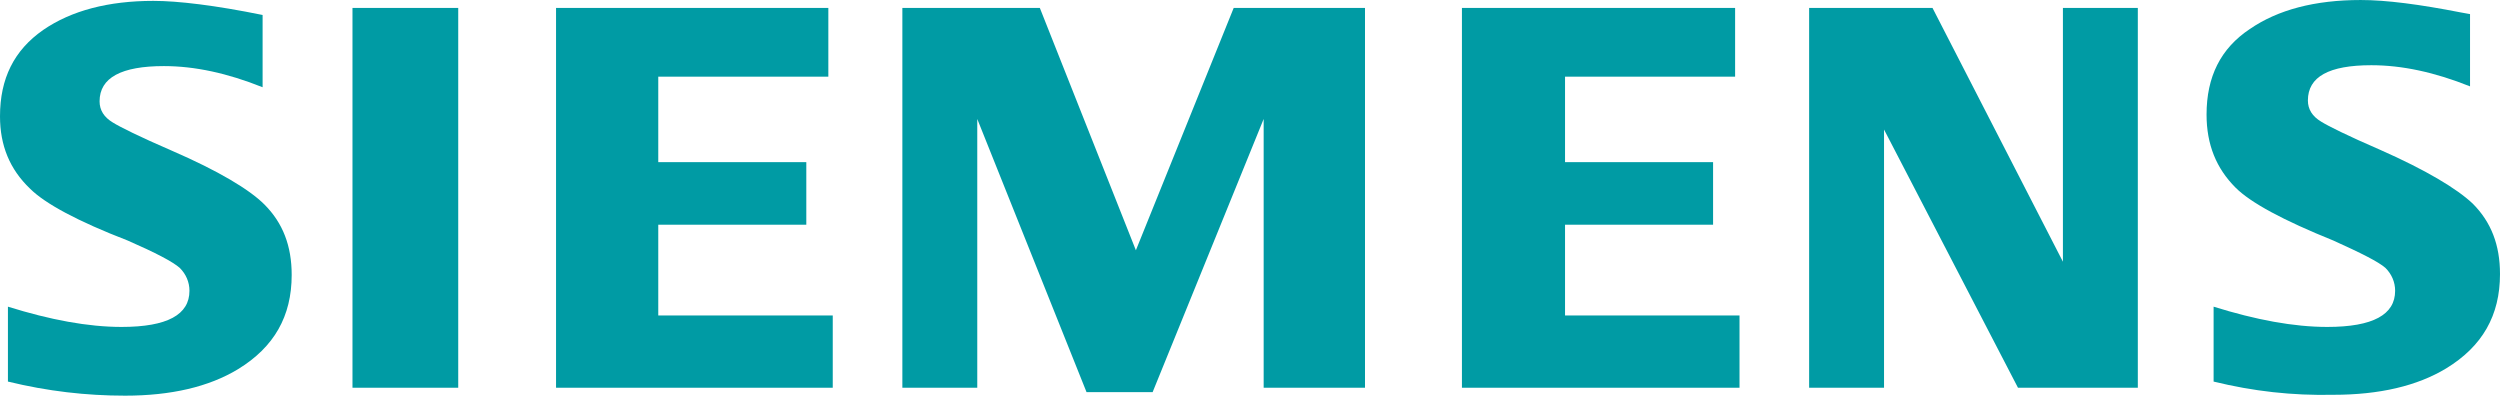
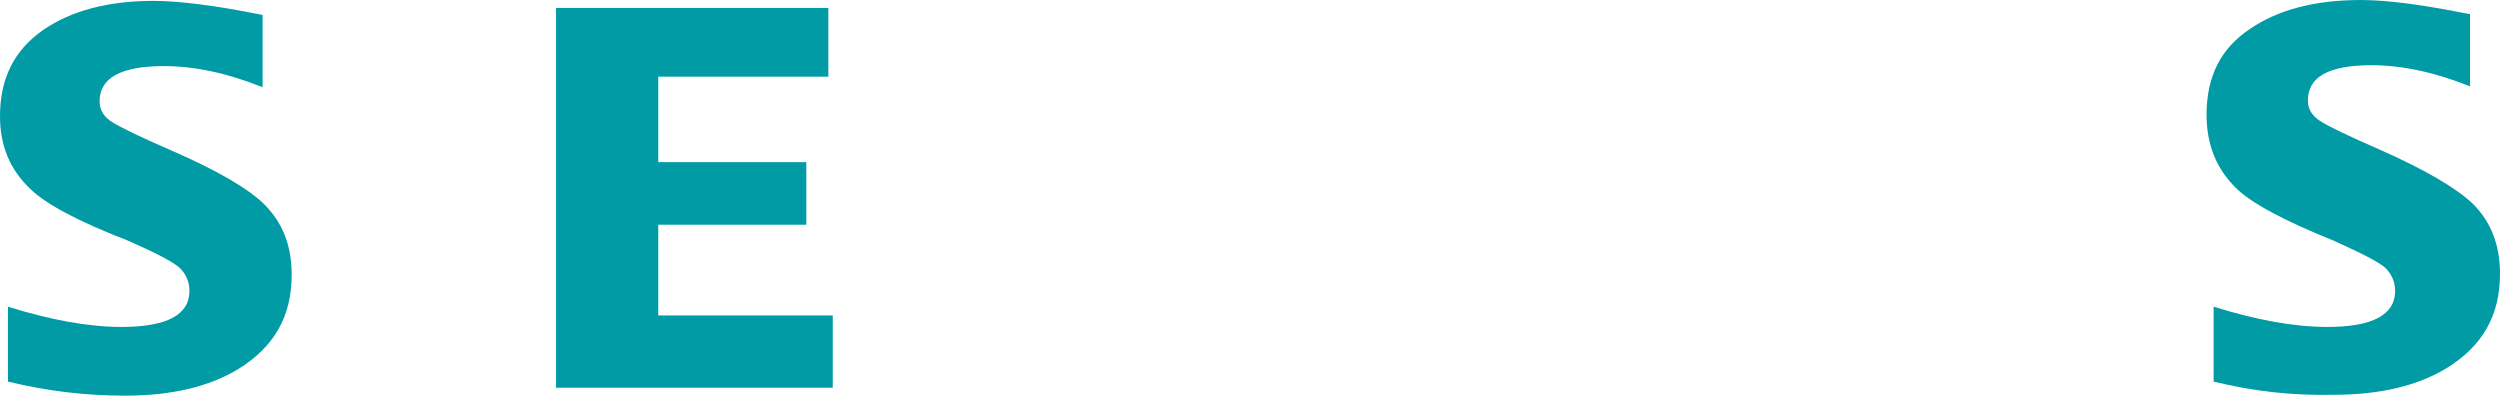
<svg xmlns="http://www.w3.org/2000/svg" version="1.1" id="SIEMENS" x="0px" y="0px" viewBox="0 0 283.7 44.9" xml:space="preserve" width="283.7" height="44.9">
  <defs id="defs5" />
  <style type="text/css" id="style1">
	.st0{fill-rule:evenodd;clip-rule:evenodd;fill:#009BA4;}
</style>
  <g id="g5" transform="translate(0,0.1)">
    <path class="st0" d="m 0.9,43.2 v -8.5 c 4.8,1.5 9.1,2.3 12.9,2.3 5.2,0 7.7,-1.4 7.7,-4.1 0,-1 -0.4,-1.9 -1.1,-2.6 C 19.6,29.6 17.7,28.6 14.5,27.2 8.8,25 5.1,23 3.4,21.3 1.1,19.1 0,16.4 0,13.1 0,8.8 1.6,5.6 4.9,3.3 8.1,1.1 12.3,0 17.4,0 c 2.8,0 7,0.5 12.4,1.6 v 8.2 c -4,-1.6 -7.7,-2.4 -11.2,-2.4 -4.8,0 -7.3,1.3 -7.3,4 0,1 0.5,1.8 1.5,2.4 0.8,0.5 3,1.6 6.7,3.2 5.3,2.3 8.8,4.4 10.5,6.1 2.1,2.1 3.1,4.7 3.1,8 0,4.7 -2,8.2 -6.1,10.7 -3.3,2 -7.6,3 -12.8,3 -4.4,0 -8.8,-0.5 -13.3,-1.6 z" id="path1" />
-     <polygon class="st0" points="52,0.8 52,43.9 40,43.9 40,0.8 " id="polygon1" />
    <polygon class="st0" points="94,0.8 94,8.6 74.7,8.6 74.7,18.3 91.5,18.3 91.5,25.4 74.7,25.4 74.7,35.7 94.5,35.7 94.5,43.9 63.1,43.9 63.1,0.8 " id="polygon2" />
-     <polygon class="st0" points="118,0.8 128.9,28.3 140,0.8 154.9,0.8 154.9,43.9 143.4,43.9 143.4,13.4 130.8,44.4 123.3,44.4 110.9,13.4 110.9,43.9 102.4,43.9 102.4,0.8 " id="polygon3" />
-     <polygon class="st0" points="196.9,0.8 196.9,8.6 177.6,8.6 177.6,18.3 194.4,18.3 194.4,25.4 177.6,25.4 177.6,35.7 197.4,35.7 197.4,43.9 165.9,43.9 165.9,0.8 " id="polygon4" />
-     <polygon class="st0" points="219.3,0.8 234.1,29.6 234.1,0.8 242.6,0.8 242.6,43.9 229,43.9 213.8,14.6 213.8,43.9 205.3,43.9 205.3,0.8 " id="polygon5" />
    <path class="st0" d="m 251.2,43.2 v -8.5 c 4.8,1.5 9.1,2.3 12.9,2.3 5.2,0 7.7,-1.4 7.7,-4.1 0,-1 -0.4,-1.9 -1.1,-2.6 -0.8,-0.7 -2.8,-1.7 -5.9,-3.1 -5.7,-2.3 -9.4,-4.3 -11.1,-6 -2.2,-2.2 -3.3,-4.9 -3.3,-8.3 0,-4.3 1.6,-7.5 4.9,-9.7 3.2,-2.2 7.4,-3.3 12.6,-3.3 2.9,0 6.7,0.5 11.3,1.4 l 1.1,0.2 v 8.2 c -4,-1.6 -7.7,-2.4 -11.2,-2.4 -4.8,0 -7.2,1.3 -7.2,4 0,1 0.5,1.8 1.5,2.4 0.8,0.5 3,1.6 6.7,3.2 5.2,2.3 8.7,4.4 10.5,6.1 2.1,2.1 3.1,4.7 3.1,8 0,4.7 -2,8.2 -6.1,10.7 -3.3,2 -7.6,3 -12.8,3 -4.7,0.1 -9.1,-0.4 -13.6,-1.5 z" id="path5" />
  </g>
</svg>